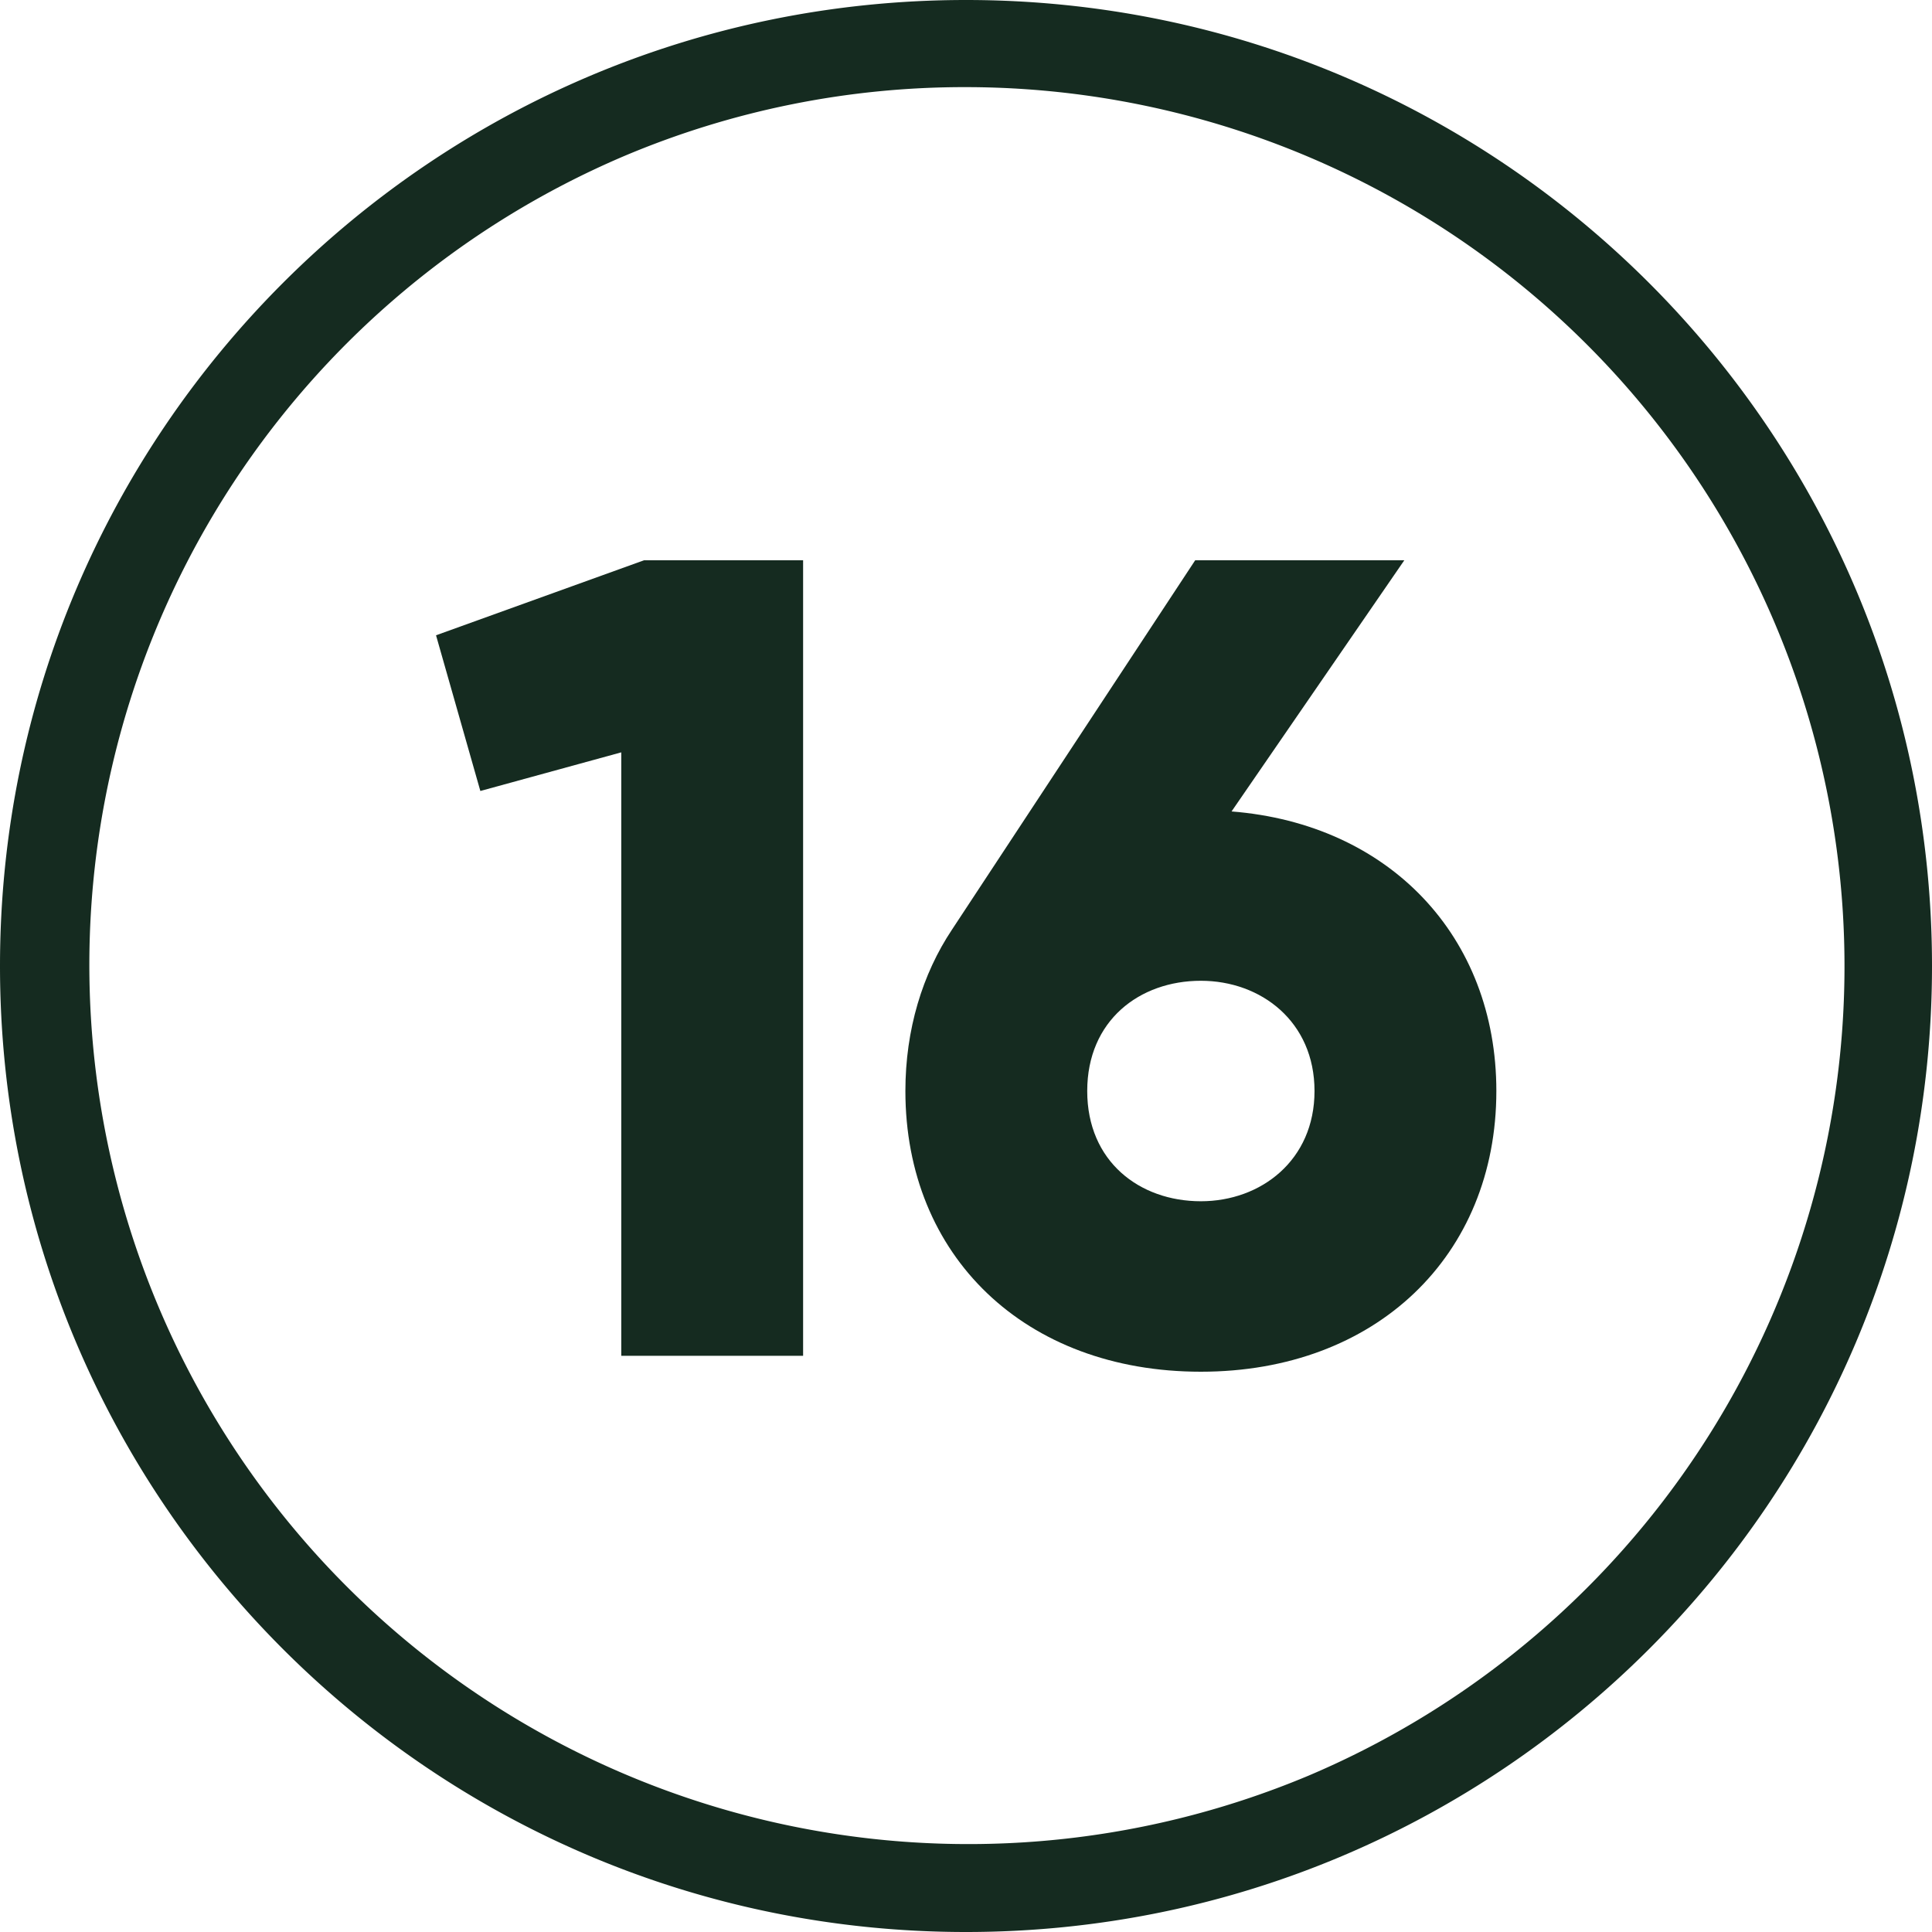
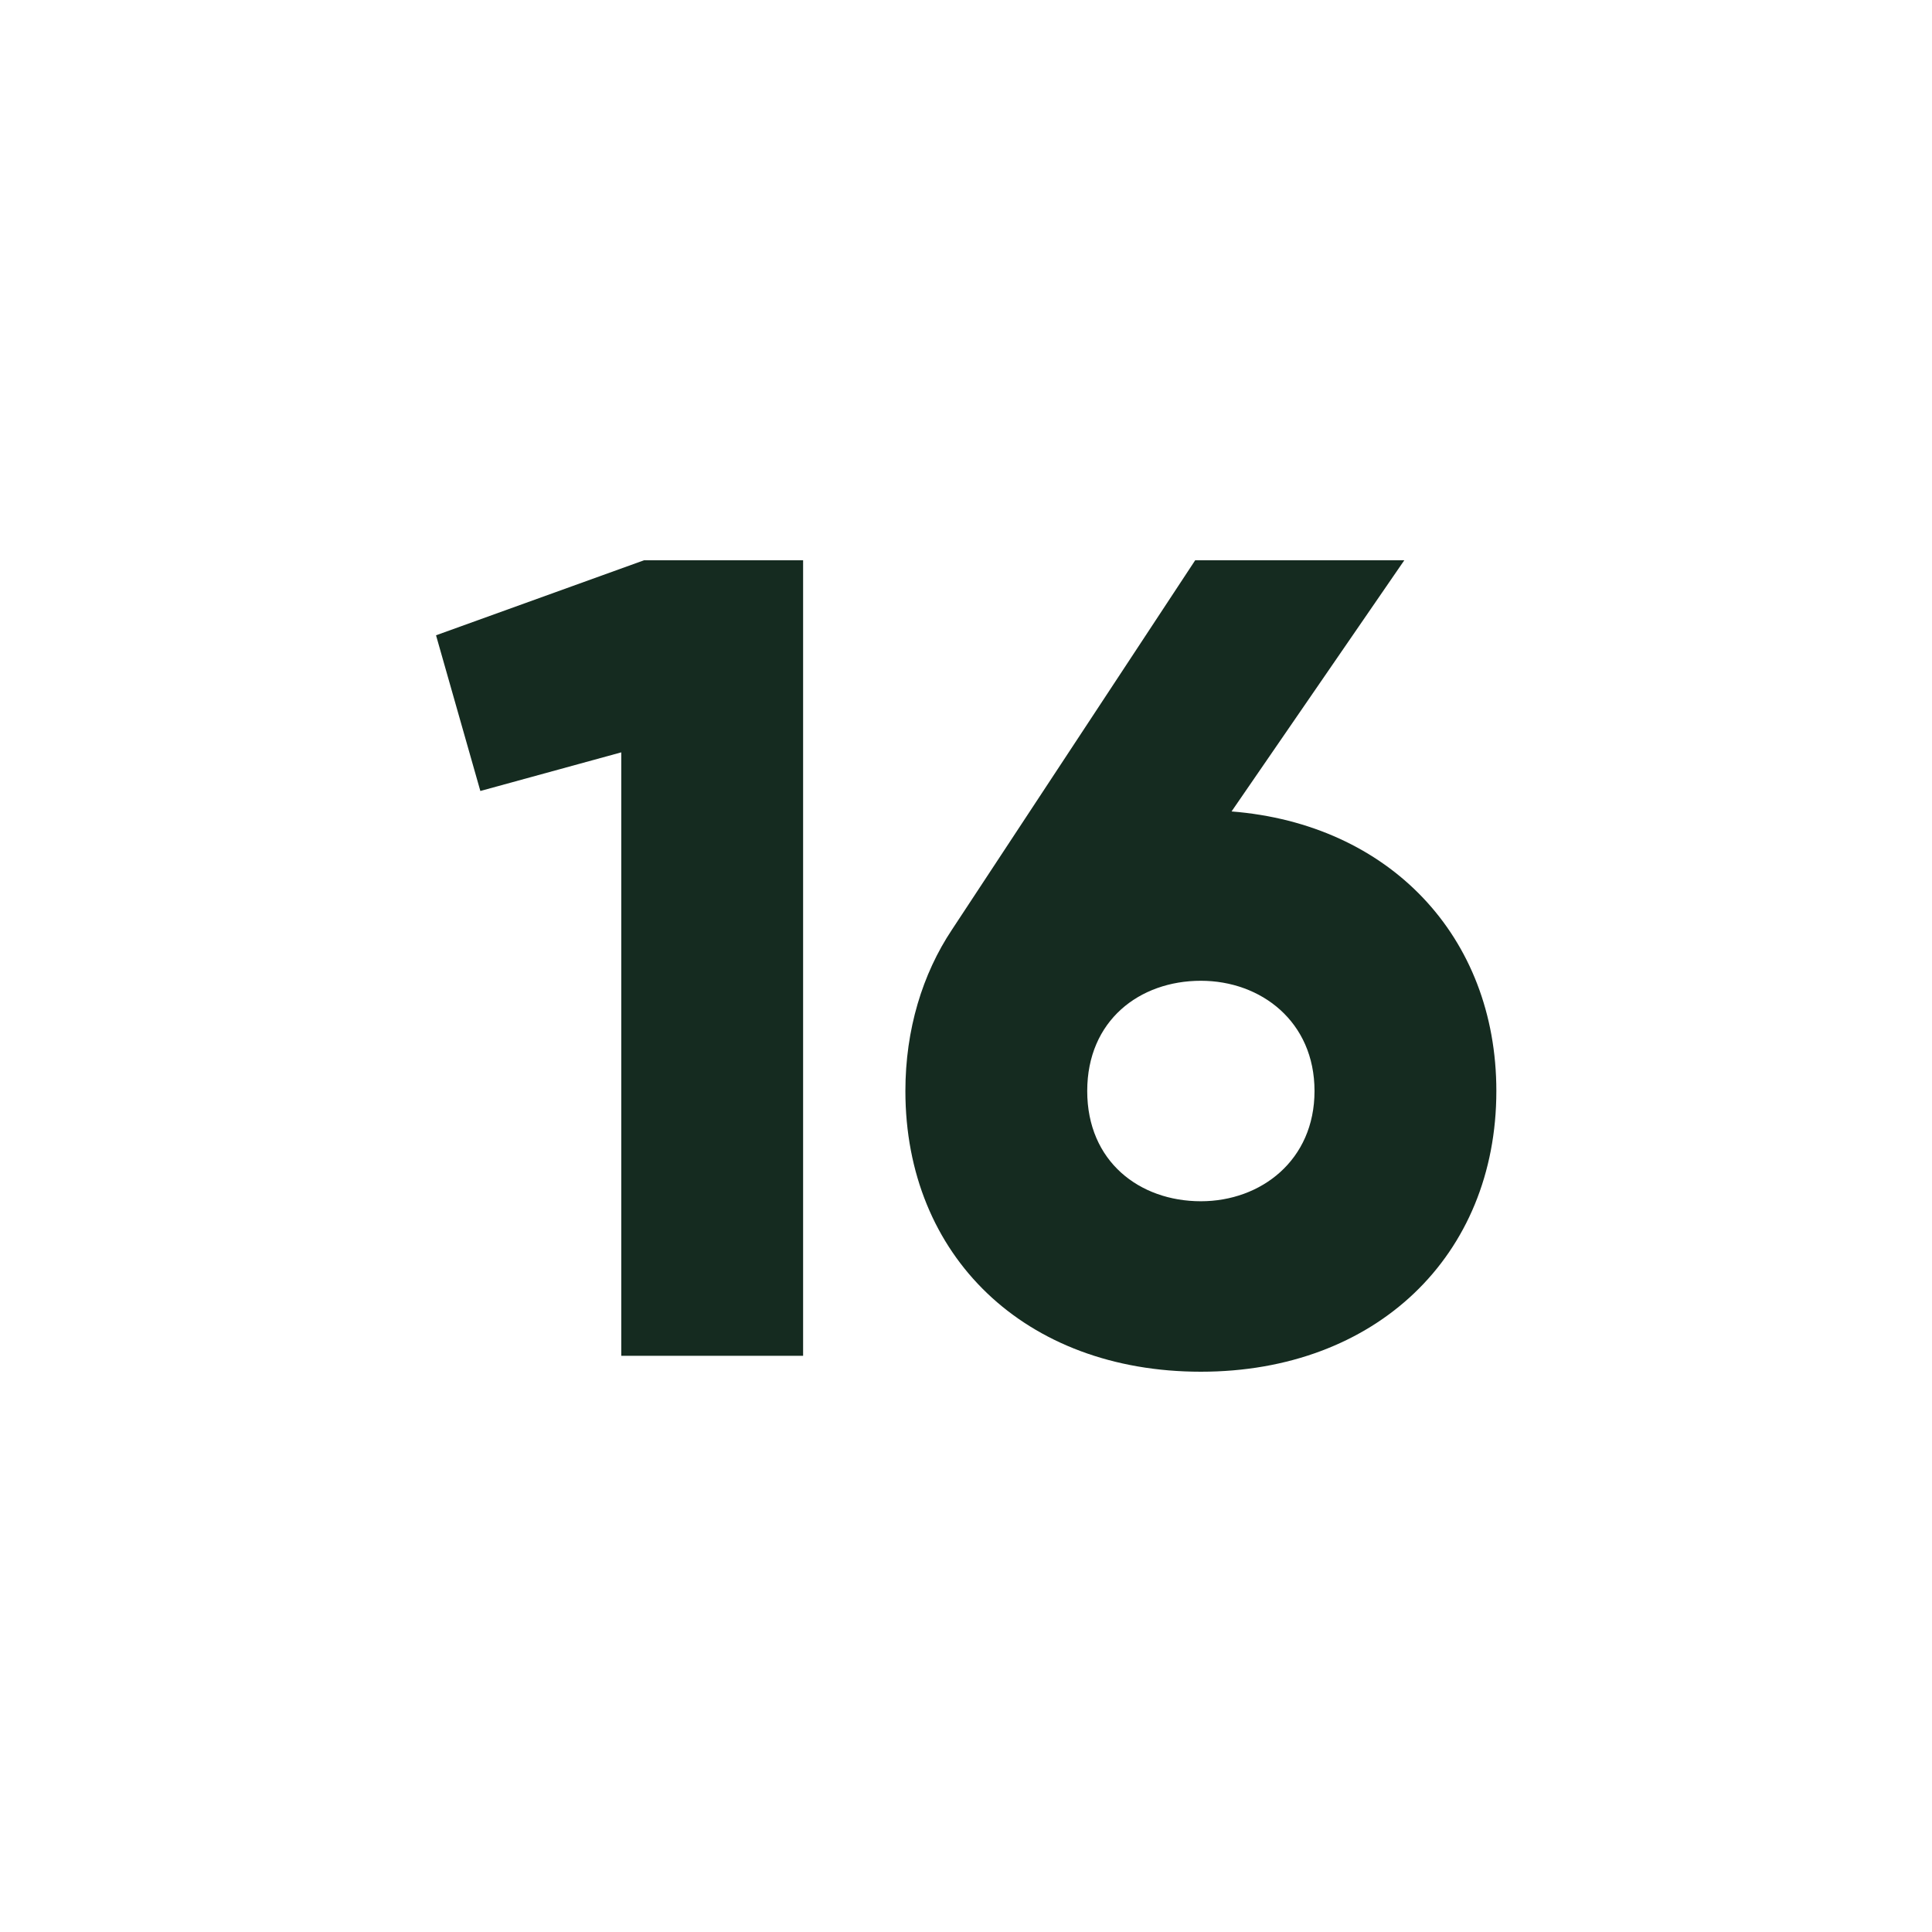
<svg xmlns="http://www.w3.org/2000/svg" version="1.1" width="512" height="512" x="0" y="0" viewBox="0 0 510 510" style="enable-background:new 0 0 512 512" xml:space="preserve" class="">
  <g>
    <g data-name="Layer 2">
      <g data-name="17.number_16">
-         <path d="M255 23a232.07 232.07 0 0 1 90.3 445.78A232.07 232.07 0 0 1 164.7 41.22 230.57 230.57 0 0 1 255 23m0-23C114.17 0 0 114.17 0 255c0 140.83 114.17 255 255 255 140.83 0 255-114.17 255-255C510 114.17 395.83 0 255 0z" fill="#152b20" opacity="1" data-original="#000000" class="" />
        <path d="M212 147.9v210h-48V198.6l-37.2 10.2-11.7-41.1 54.9-19.8zM395 288c0 43.5-31.8 74.1-78 74.1-46.5 0-78-30.6-78-74.1 0-16.2 4.5-30.9 12.3-42.6l64.2-97.5h55.2l-45.6 66.3c41.65 3.3 69.9 33 69.9 73.8zm-48 0c0-18.3-14.1-29.1-30-29.1-16.2 0-30 10.5-30 29.1s13.8 29.1 30 29.1c15.85 0 30-10.8 30-29.1z" fill="#152b20" opacity="1" data-original="#000000" class="" />
      </g>
    </g>
  </g>
</svg>